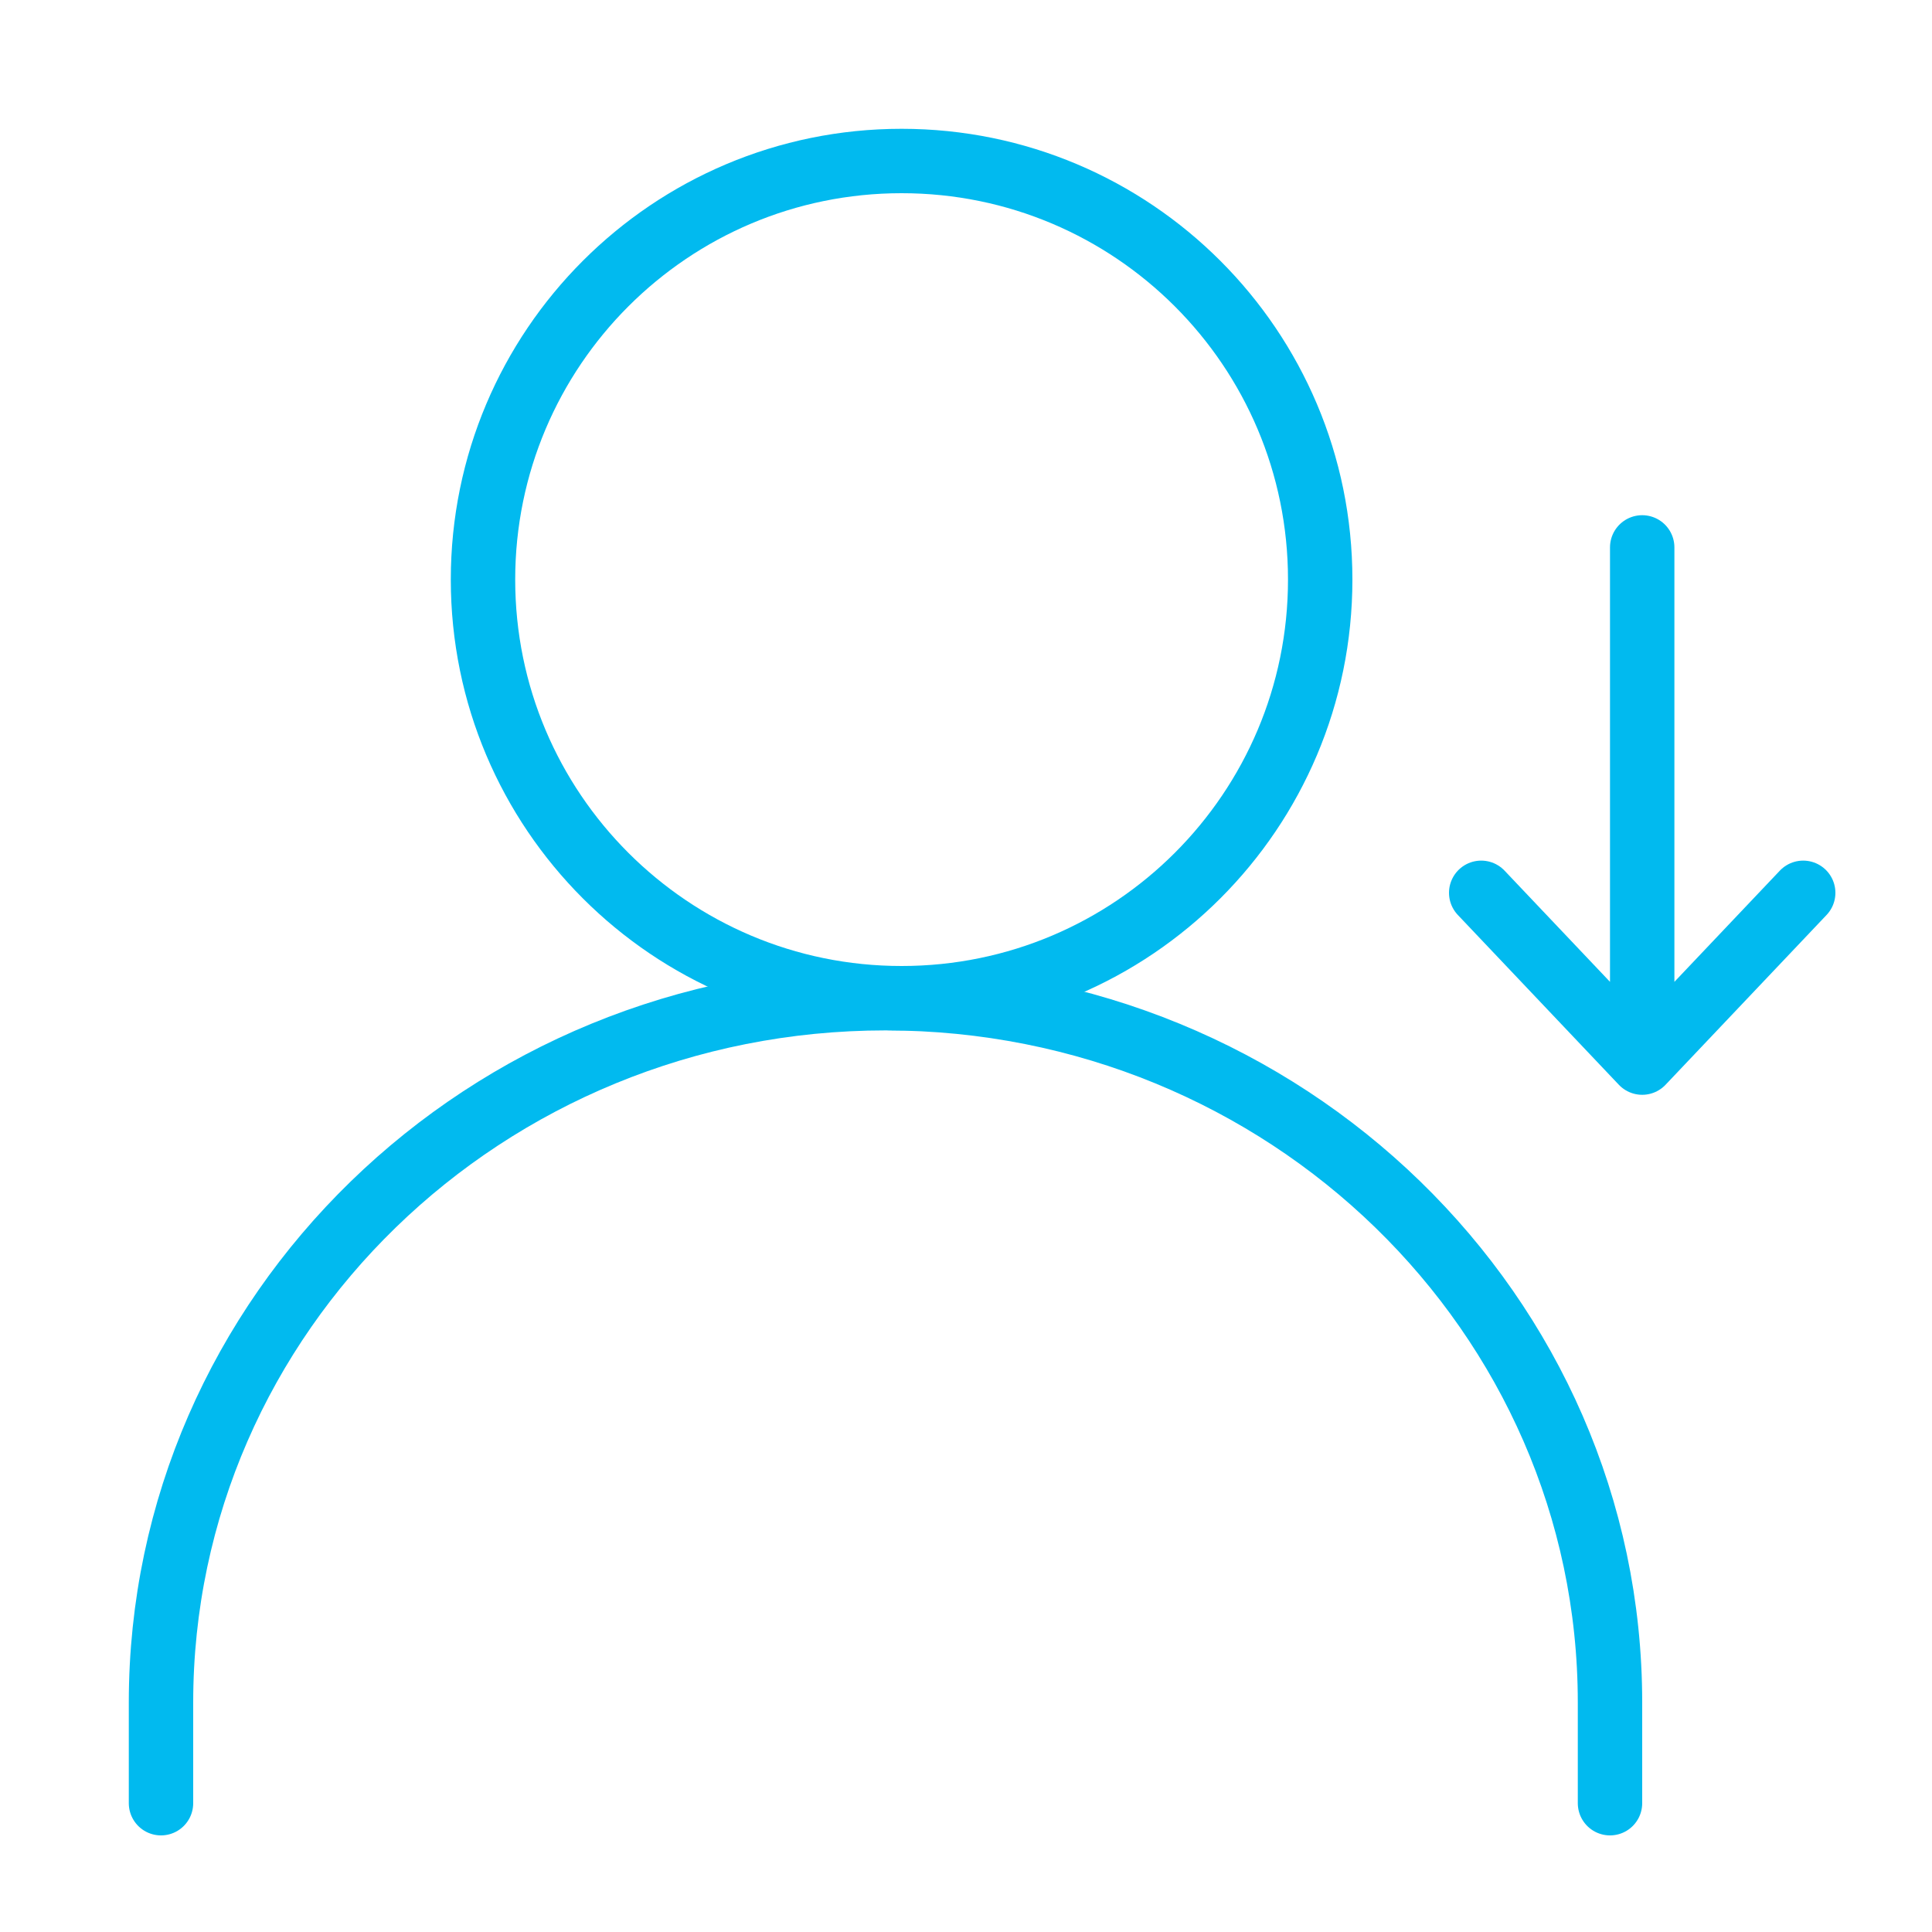
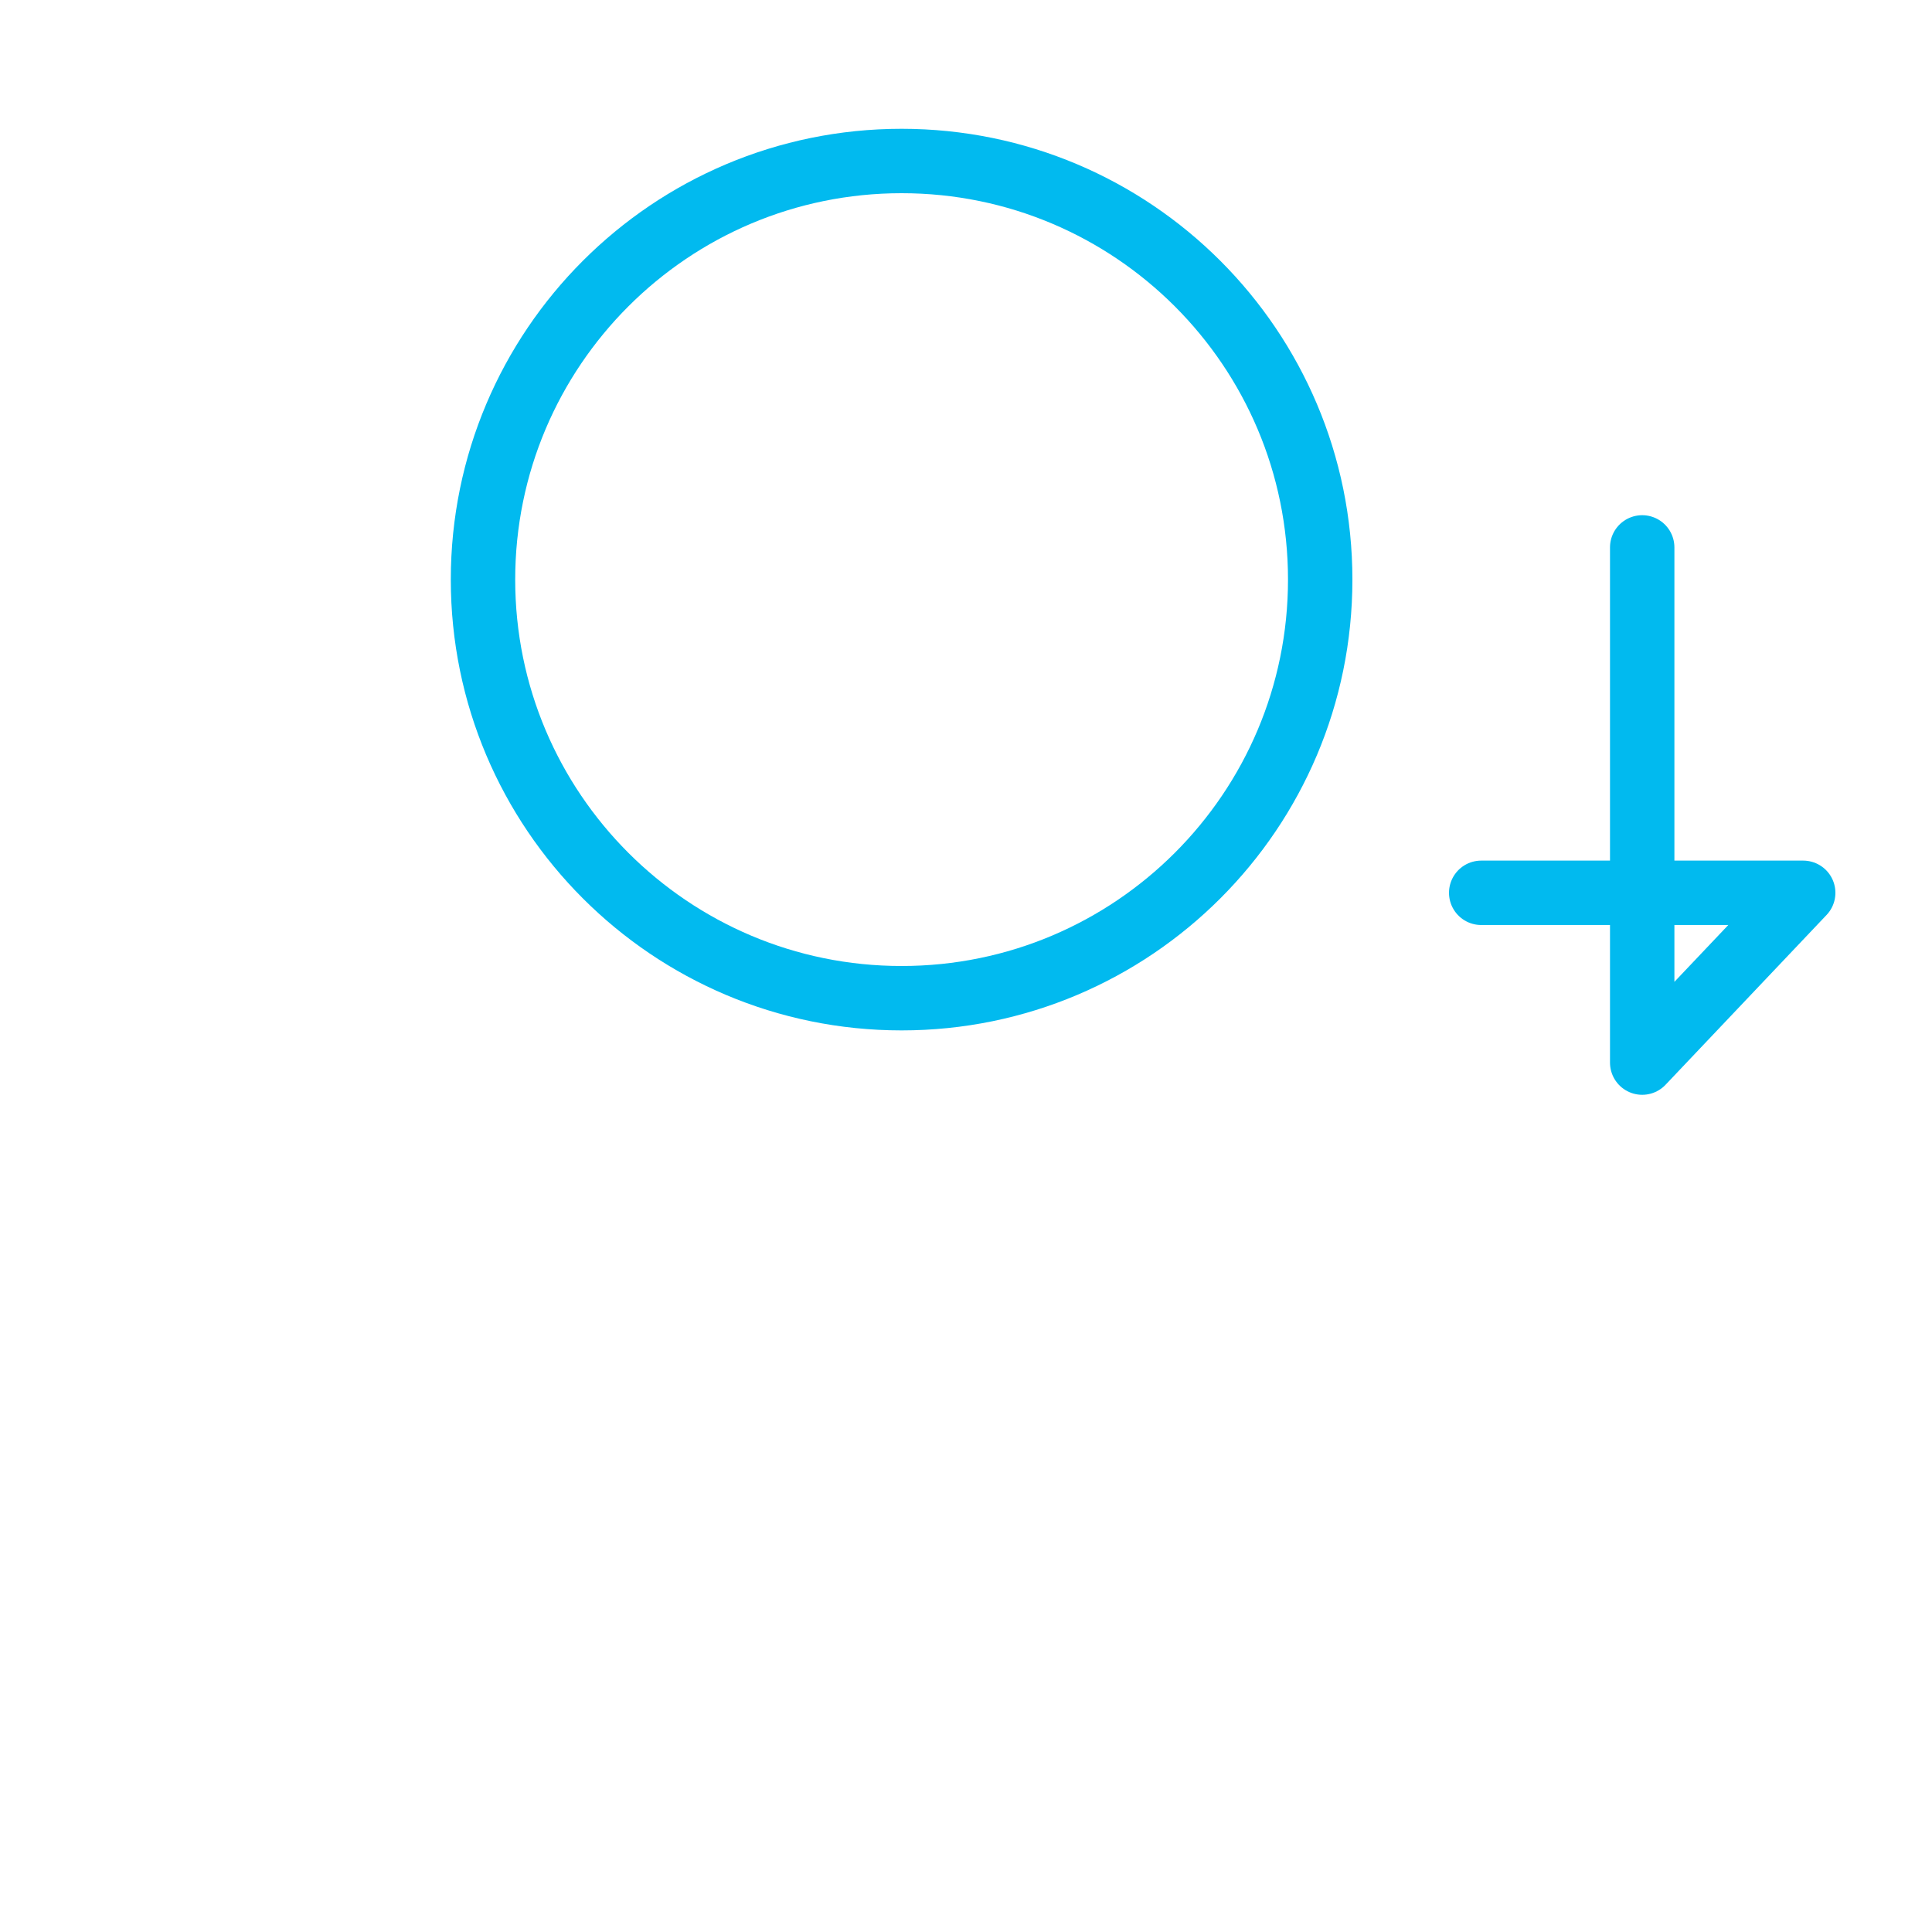
<svg xmlns="http://www.w3.org/2000/svg" width="60" height="60" viewBox="0 0 60 60" fill="none">
-   <path d="M5 56V52.875C5 40.794 15.074 31 27.5 31C39.926 31 50 40.794 50 52.875V56" stroke="#01BAEF" stroke-width="2" stroke-linecap="round" stroke-linejoin="round" />
  <path d="M28 31C35.18 31 41 25.18 41 18C41 10.82 35.18 5 28 5C20.82 5 15 10.82 15 18C15 25.18 20.82 31 28 31Z" stroke="#01BAEF" stroke-width="2" stroke-linecap="round" stroke-linejoin="round" />
-   <path d="M51 17L51 33M51 33L56 27.727M51 33L46 27.727" stroke="#01BAEF" stroke-width="2" stroke-linecap="round" stroke-linejoin="round" />
+   <path d="M51 17L51 33M51 33L56 27.727L46 27.727" stroke="#01BAEF" stroke-width="2" stroke-linecap="round" stroke-linejoin="round" />
</svg>